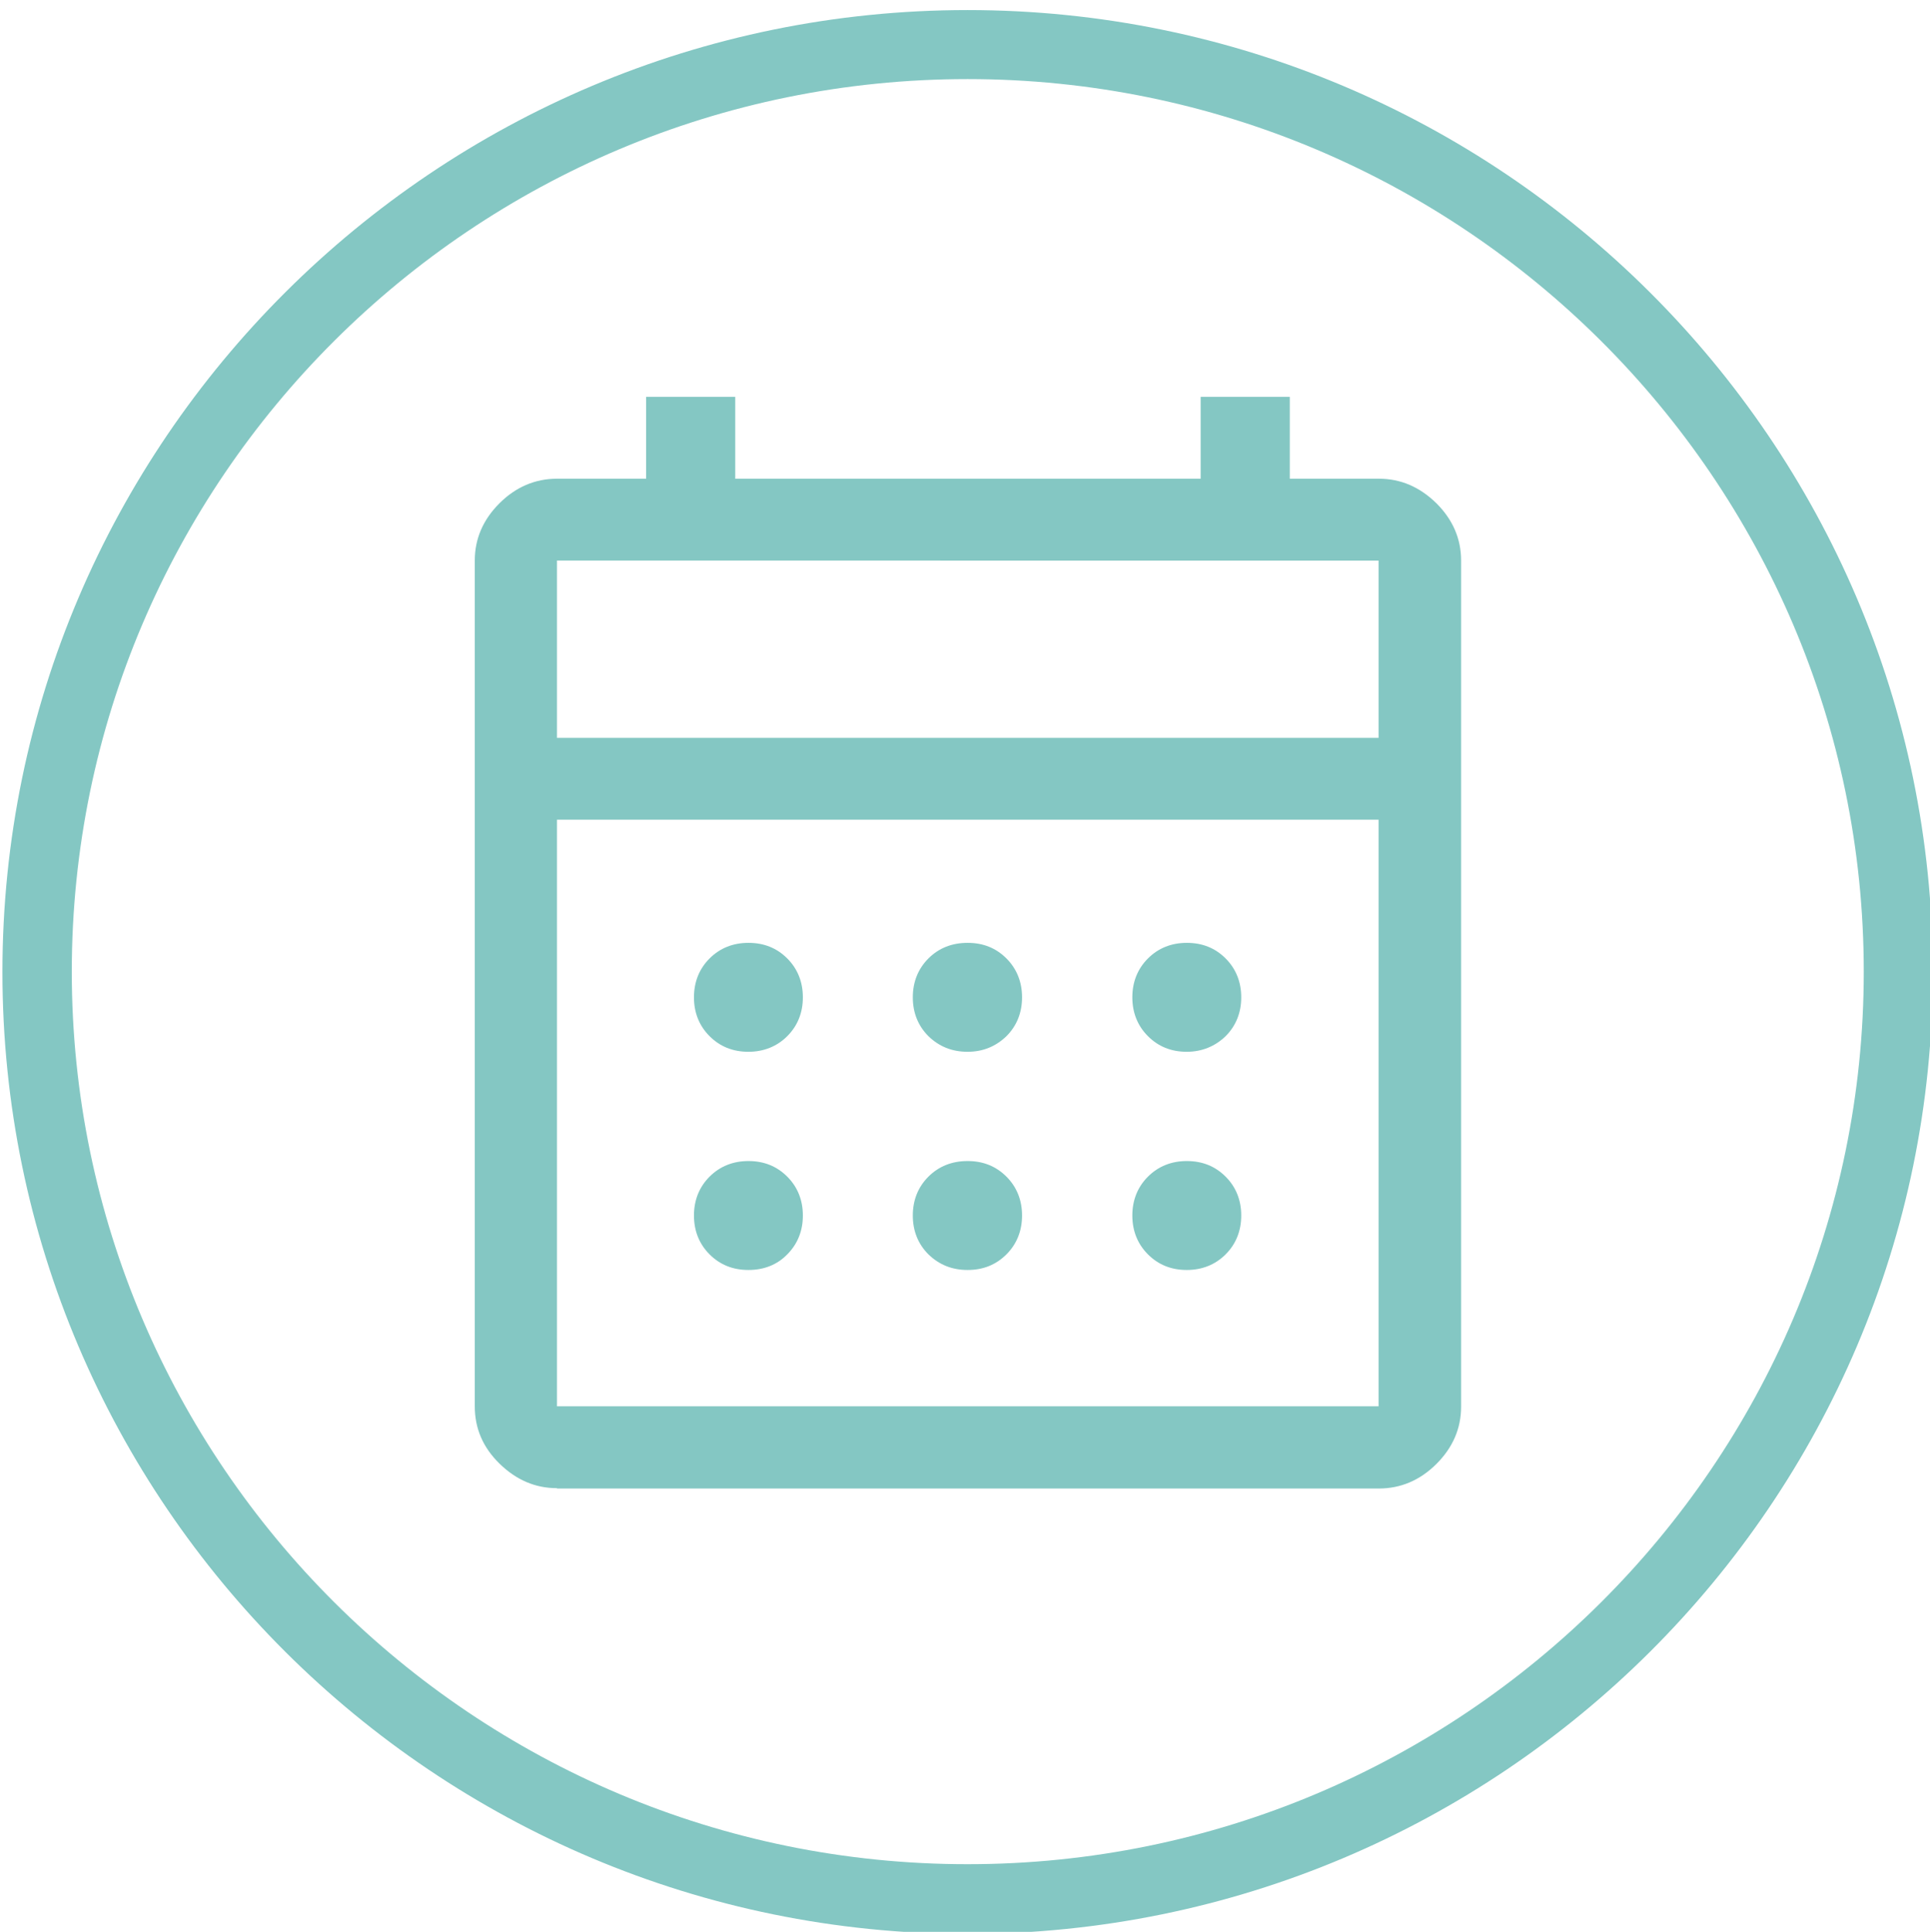
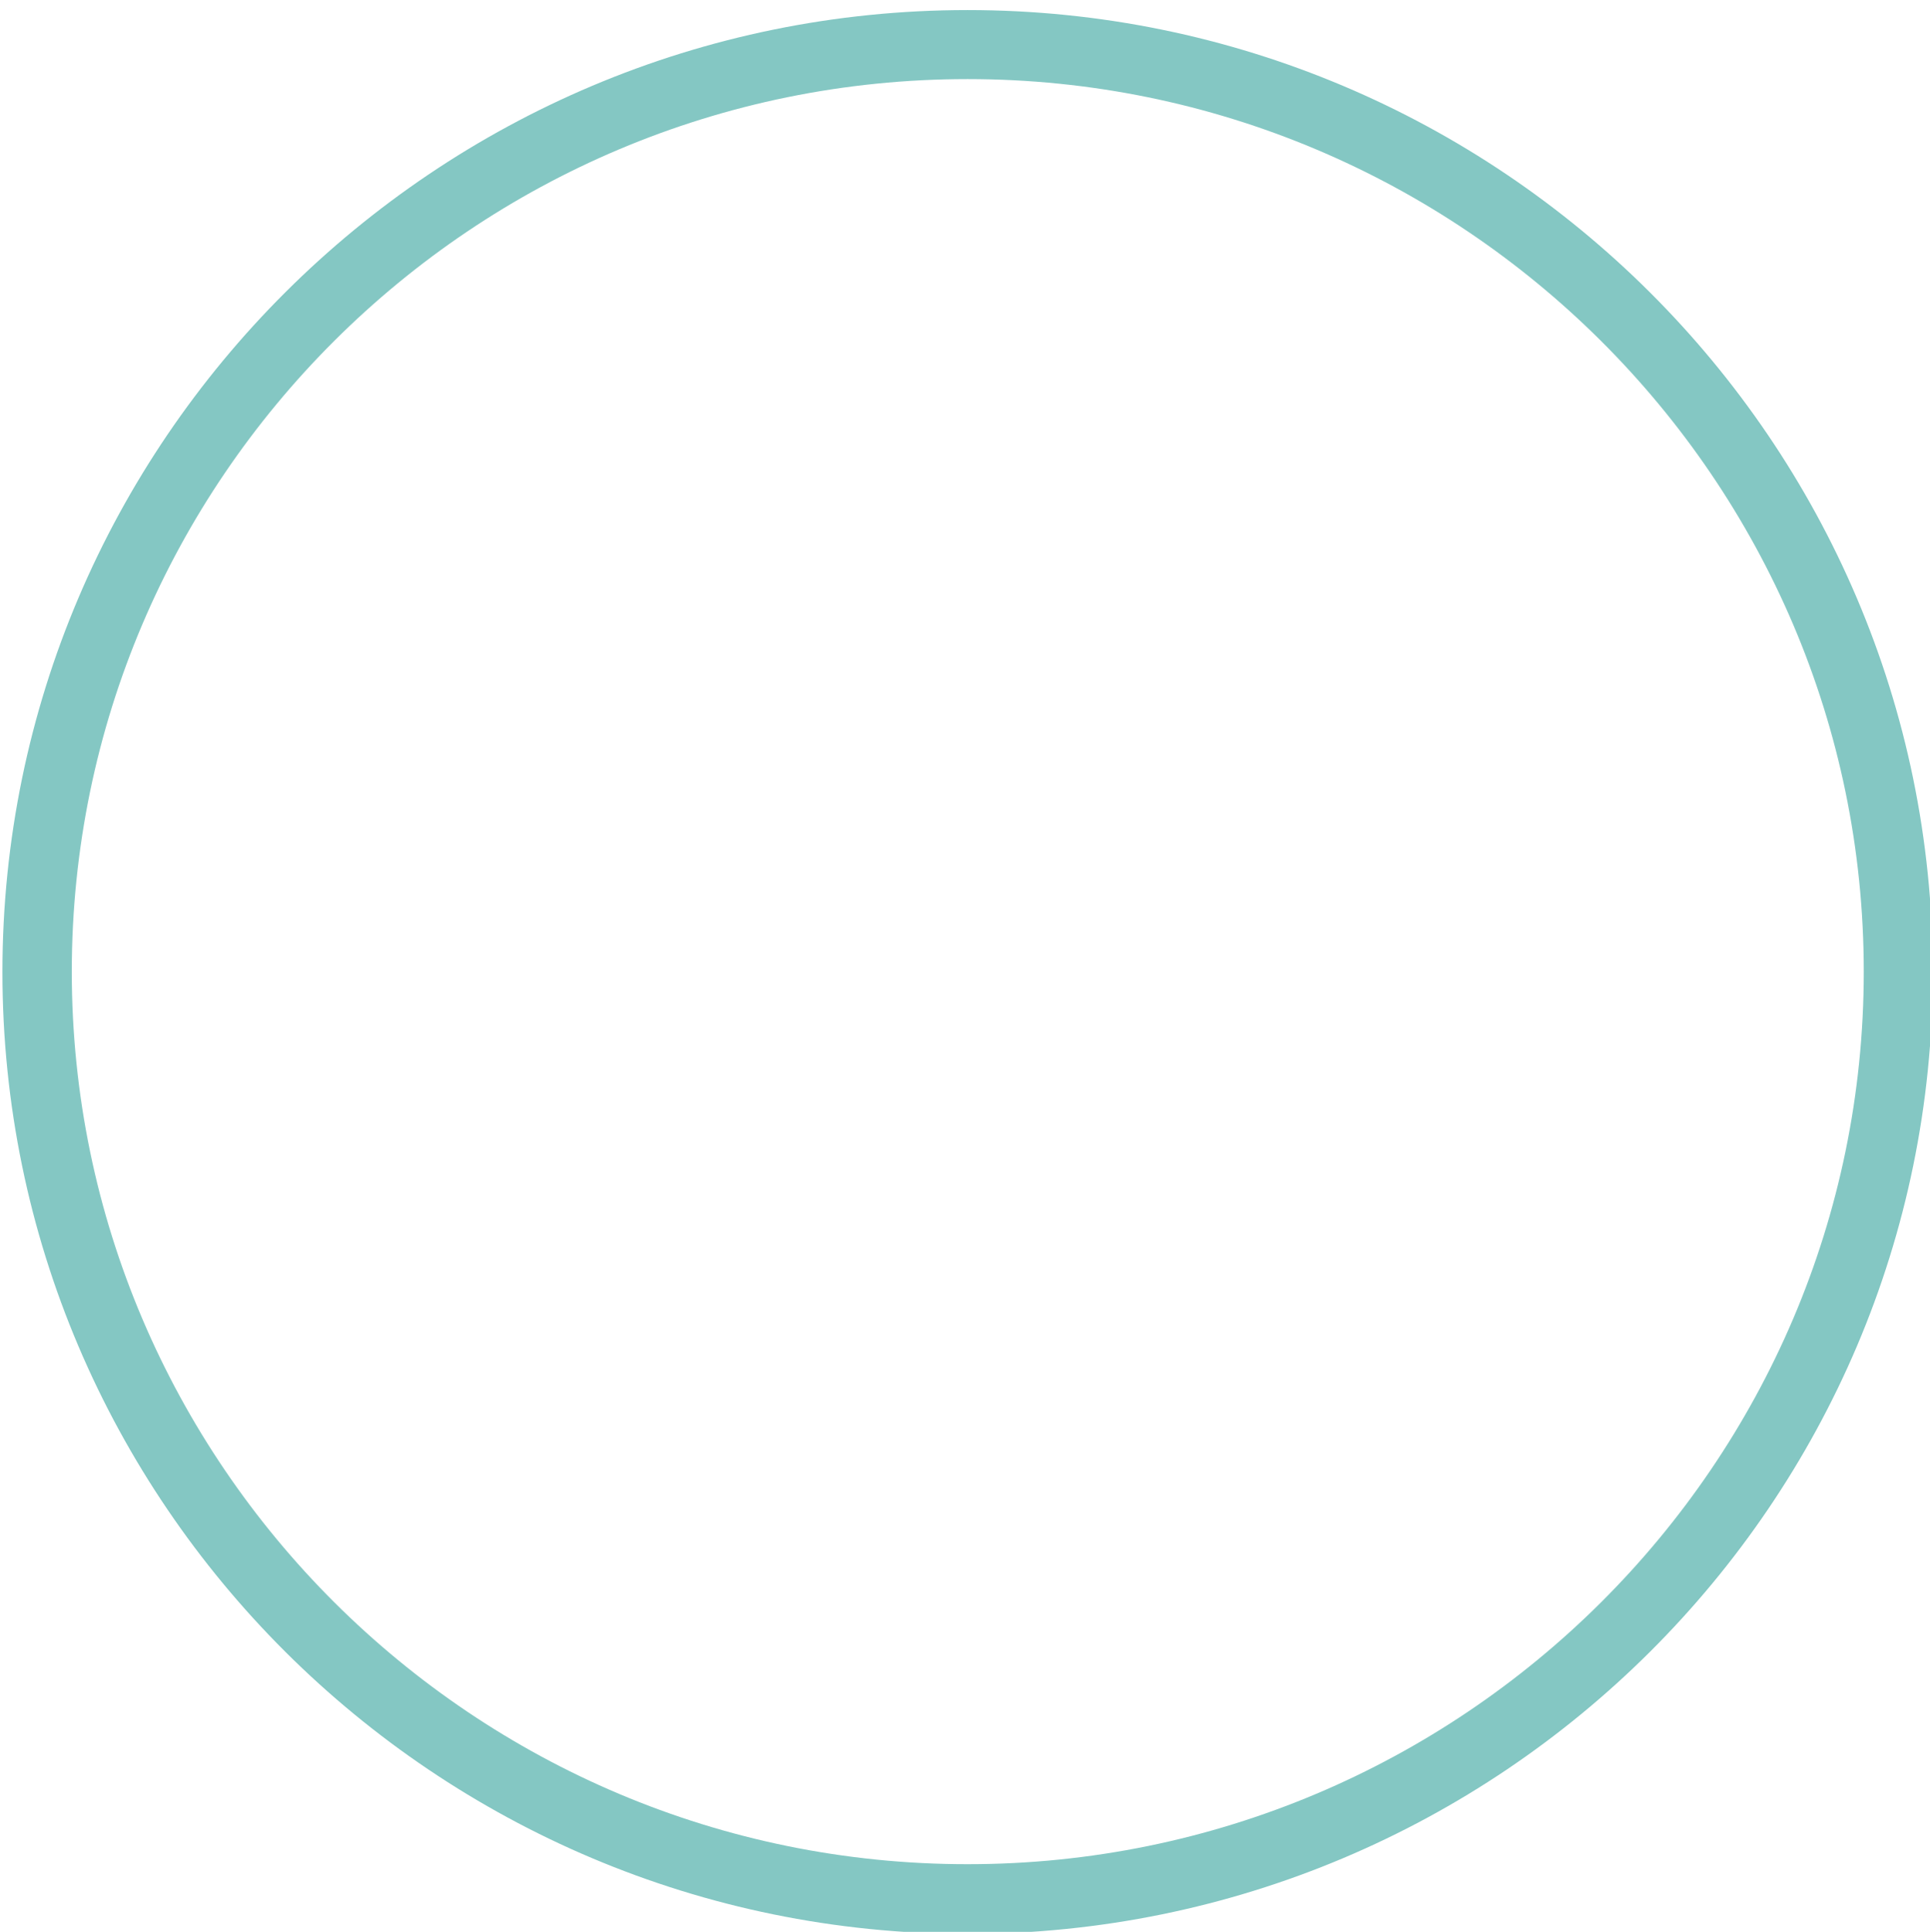
<svg xmlns="http://www.w3.org/2000/svg" version="1.1" id="Ebene_1" x="0px" y="0px" viewBox="0 0 55.65 55.69" style="enable-background:new 0 0 55.65 55.69;" xml:space="preserve">
  <style type="text/css">
	.st0{fill:#84C7C3;}
</style>
  <path class="st0" d="M27.9,55.75c-15.35,0-27.83-12.44-27.83-27.73c0-15.29,12.49-27.73,27.83-27.73s27.83,12.44,27.83,27.73  C55.74,43.31,43.25,55.75,27.9,55.75z M27.9,2.28c-14.25,0-25.83,11.54-25.83,25.73c0,14.19,11.59,25.73,25.83,25.73  S53.74,42.2,53.74,28.01C53.74,13.83,42.15,2.28,27.9,2.28z" />
-   <path class="st0" d="M34.22,36.61c-0.45,0-0.82-0.15-1.12-0.45c-0.3-0.3-0.45-0.68-0.45-1.12s0.15-0.82,0.45-1.12  c0.3-0.3,0.68-0.45,1.12-0.45c0.45,0,0.82,0.15,1.12,0.45c0.3,0.3,0.45,0.68,0.45,1.12s-0.15,0.82-0.45,1.12  C35.04,36.46,34.66,36.61,34.22,36.61 M21.58,36.61c-0.45,0-0.82-0.15-1.12-0.45c-0.3-0.3-0.45-0.68-0.45-1.12s0.15-0.82,0.45-1.12  c0.3-0.3,0.68-0.45,1.12-0.45c0.45,0,0.82,0.15,1.12,0.45c0.3,0.3,0.45,0.68,0.45,1.12s-0.15,0.82-0.45,1.12  C22.41,36.46,22.03,36.61,21.58,36.61 M27.9,36.61c-0.45,0-0.82-0.15-1.13-0.45c-0.3-0.3-0.45-0.68-0.45-1.12s0.15-0.82,0.45-1.12  c0.3-0.3,0.68-0.45,1.13-0.45c0.45,0,0.82,0.15,1.12,0.45c0.3,0.3,0.45,0.68,0.45,1.12s-0.15,0.82-0.45,1.12  C28.72,36.46,28.35,36.61,27.9,36.61 M34.22,30.32c-0.45,0-0.82-0.15-1.12-0.45c-0.3-0.3-0.45-0.68-0.45-1.12s0.15-0.82,0.45-1.12  c0.3-0.3,0.68-0.45,1.12-0.45c0.45,0,0.82,0.15,1.12,0.45c0.3,0.3,0.45,0.68,0.45,1.12s-0.15,0.82-0.45,1.12  C35.04,30.16,34.66,30.32,34.22,30.32 M21.58,30.32c-0.45,0-0.82-0.15-1.12-0.45c-0.3-0.3-0.45-0.68-0.45-1.12s0.15-0.82,0.45-1.12  c0.3-0.3,0.68-0.45,1.12-0.45c0.45,0,0.82,0.15,1.12,0.45c0.3,0.3,0.45,0.68,0.45,1.12s-0.15,0.82-0.45,1.12  C22.41,30.16,22.03,30.32,21.58,30.32 M27.9,30.32c-0.45,0-0.82-0.15-1.13-0.45c-0.3-0.3-0.45-0.68-0.45-1.12s0.15-0.82,0.45-1.12  c0.3-0.3,0.68-0.45,1.13-0.45c0.45,0,0.82,0.15,1.12,0.45c0.3,0.3,0.45,0.68,0.45,1.12s-0.15,0.82-0.45,1.12  C28.72,30.16,28.35,30.32,27.9,30.32 M16.06,21.27v-5.11V21.27z M16.06,21.27h23.69v-5.11H16.06V21.27z M16.06,40.54h23.69V23.63  H16.06V40.54z M16.06,42.9c-0.63,0-1.18-0.24-1.66-0.71s-0.71-1.02-0.71-1.65V16.16c0-0.63,0.24-1.18,0.71-1.65s1.03-0.71,1.66-0.71  h2.57v-2.36h2.57v2.36h13.42v-2.36h2.57v2.36h2.57c0.63,0,1.18,0.24,1.66,0.71c0.47,0.47,0.71,1.02,0.71,1.65v24.39  c0,0.63-0.24,1.18-0.71,1.65c-0.47,0.47-1.03,0.71-1.66,0.71H16.06z" />
</svg>